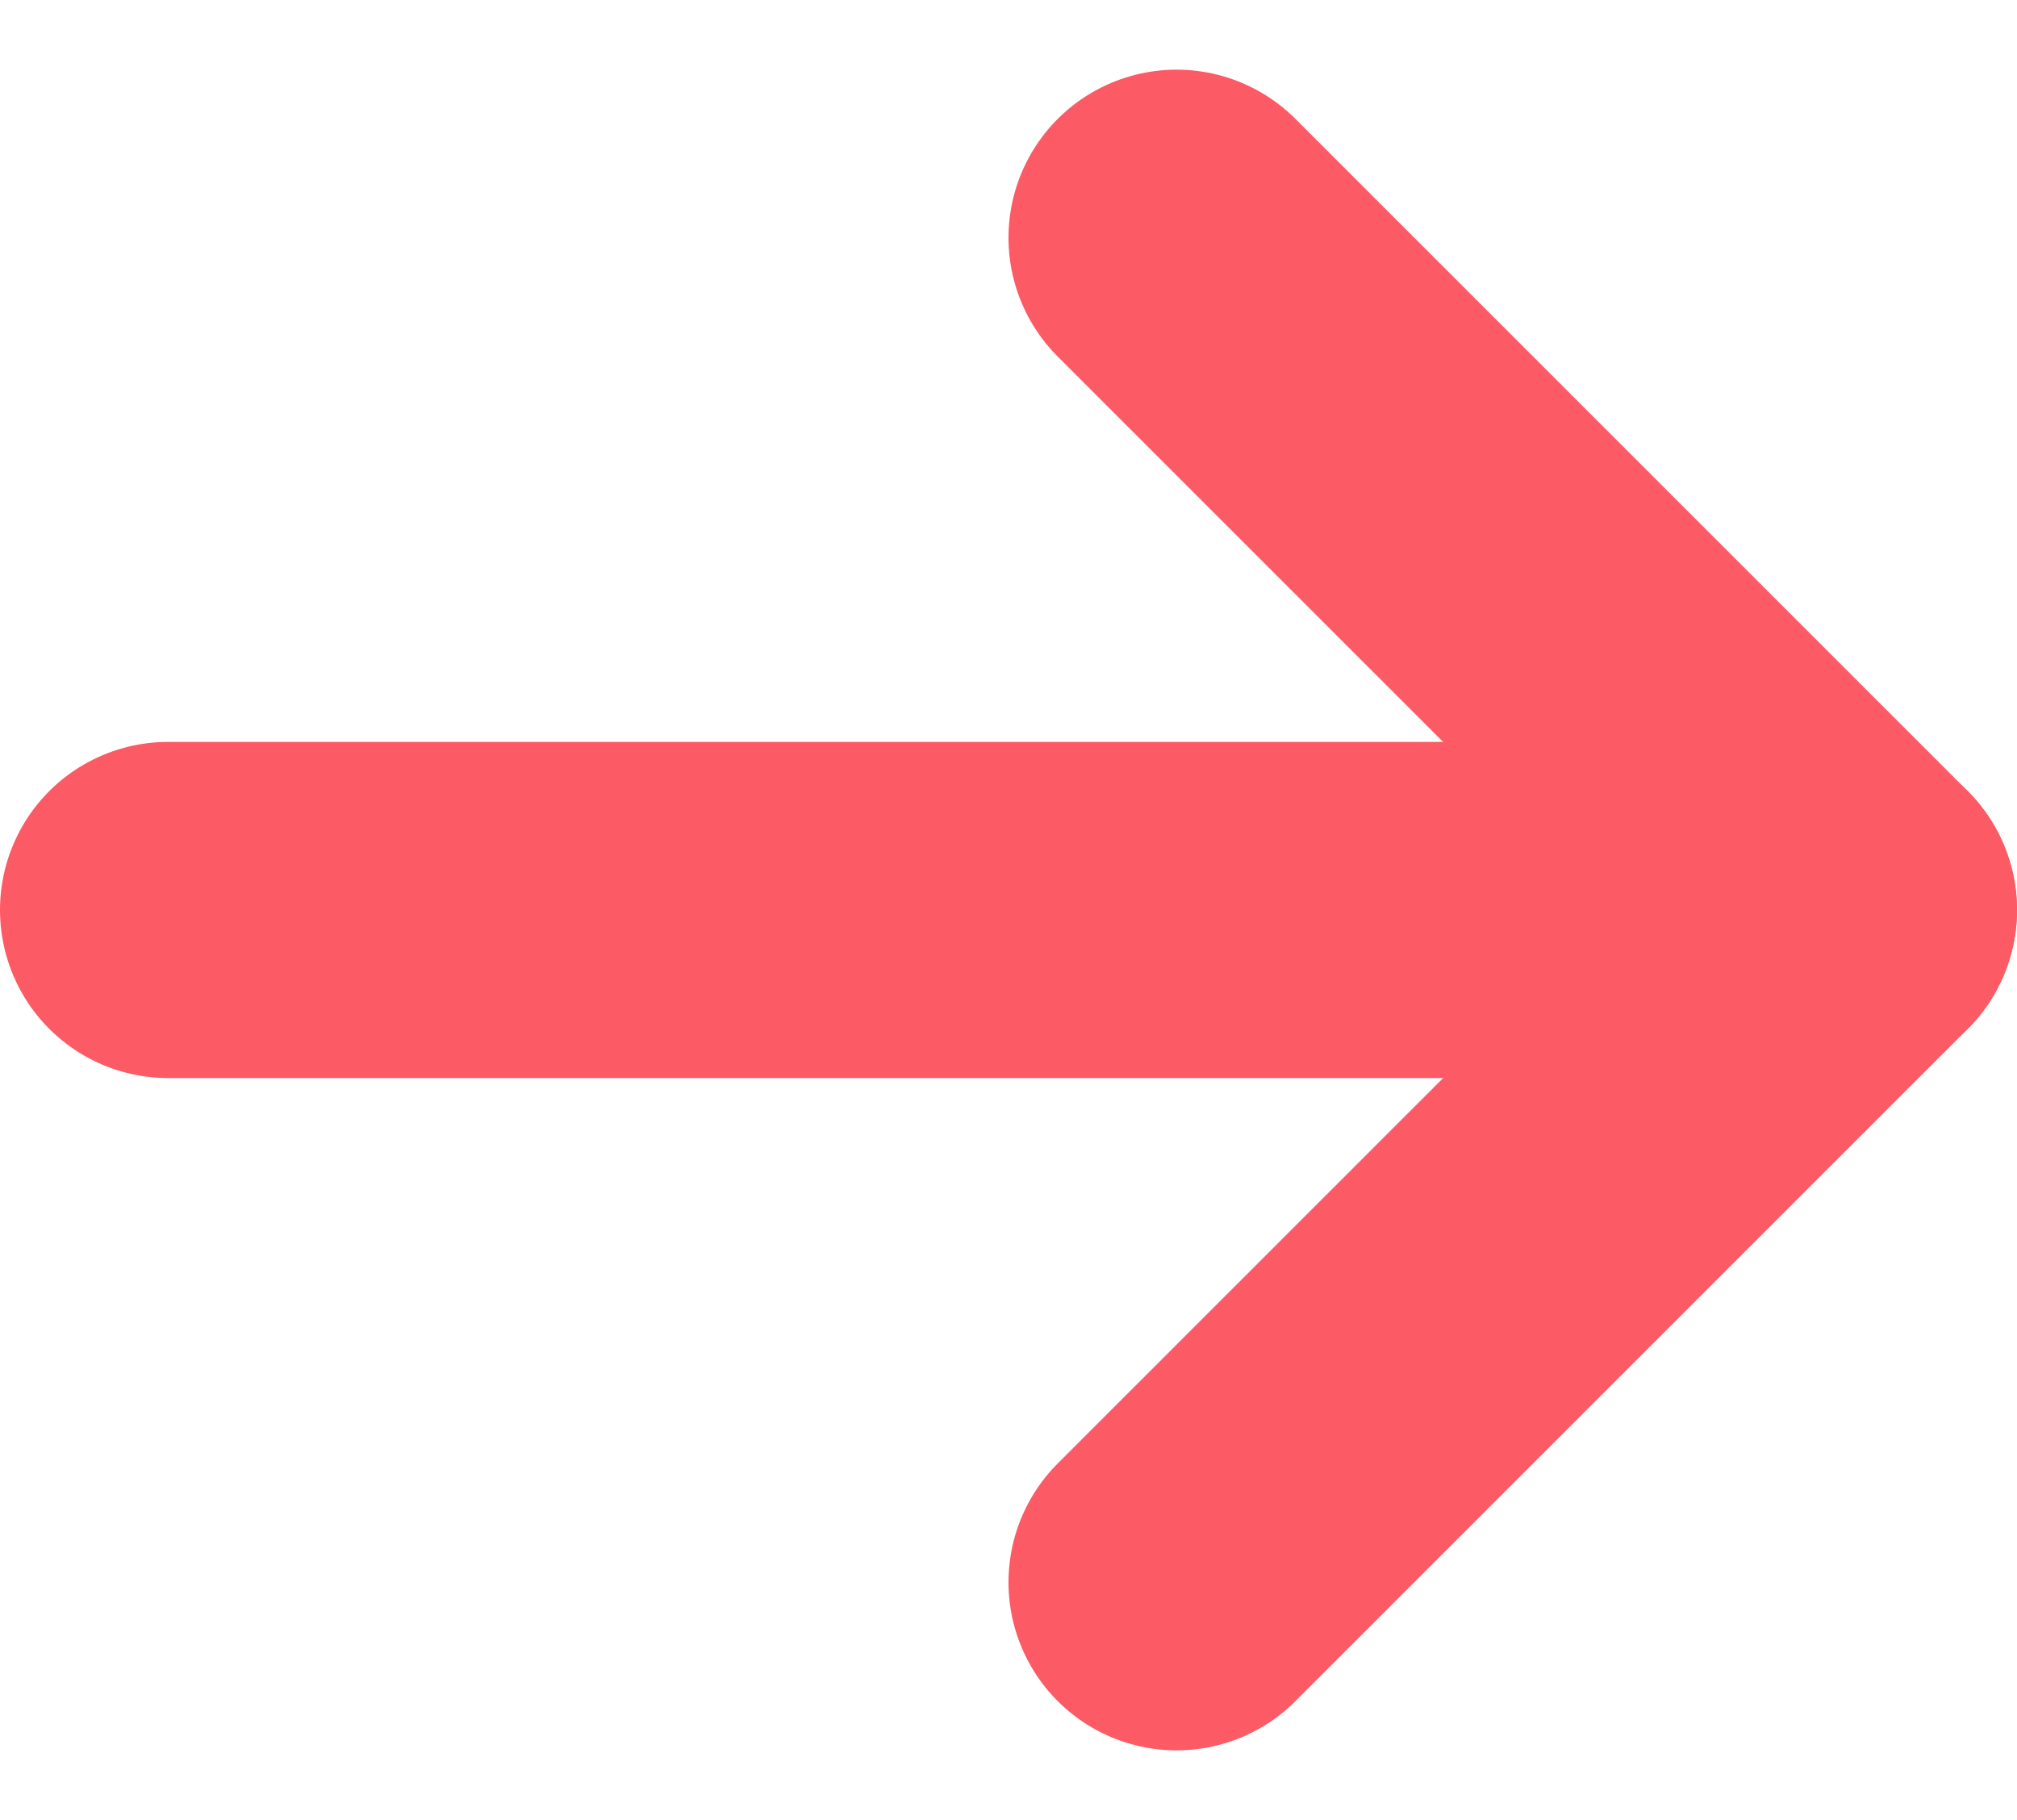
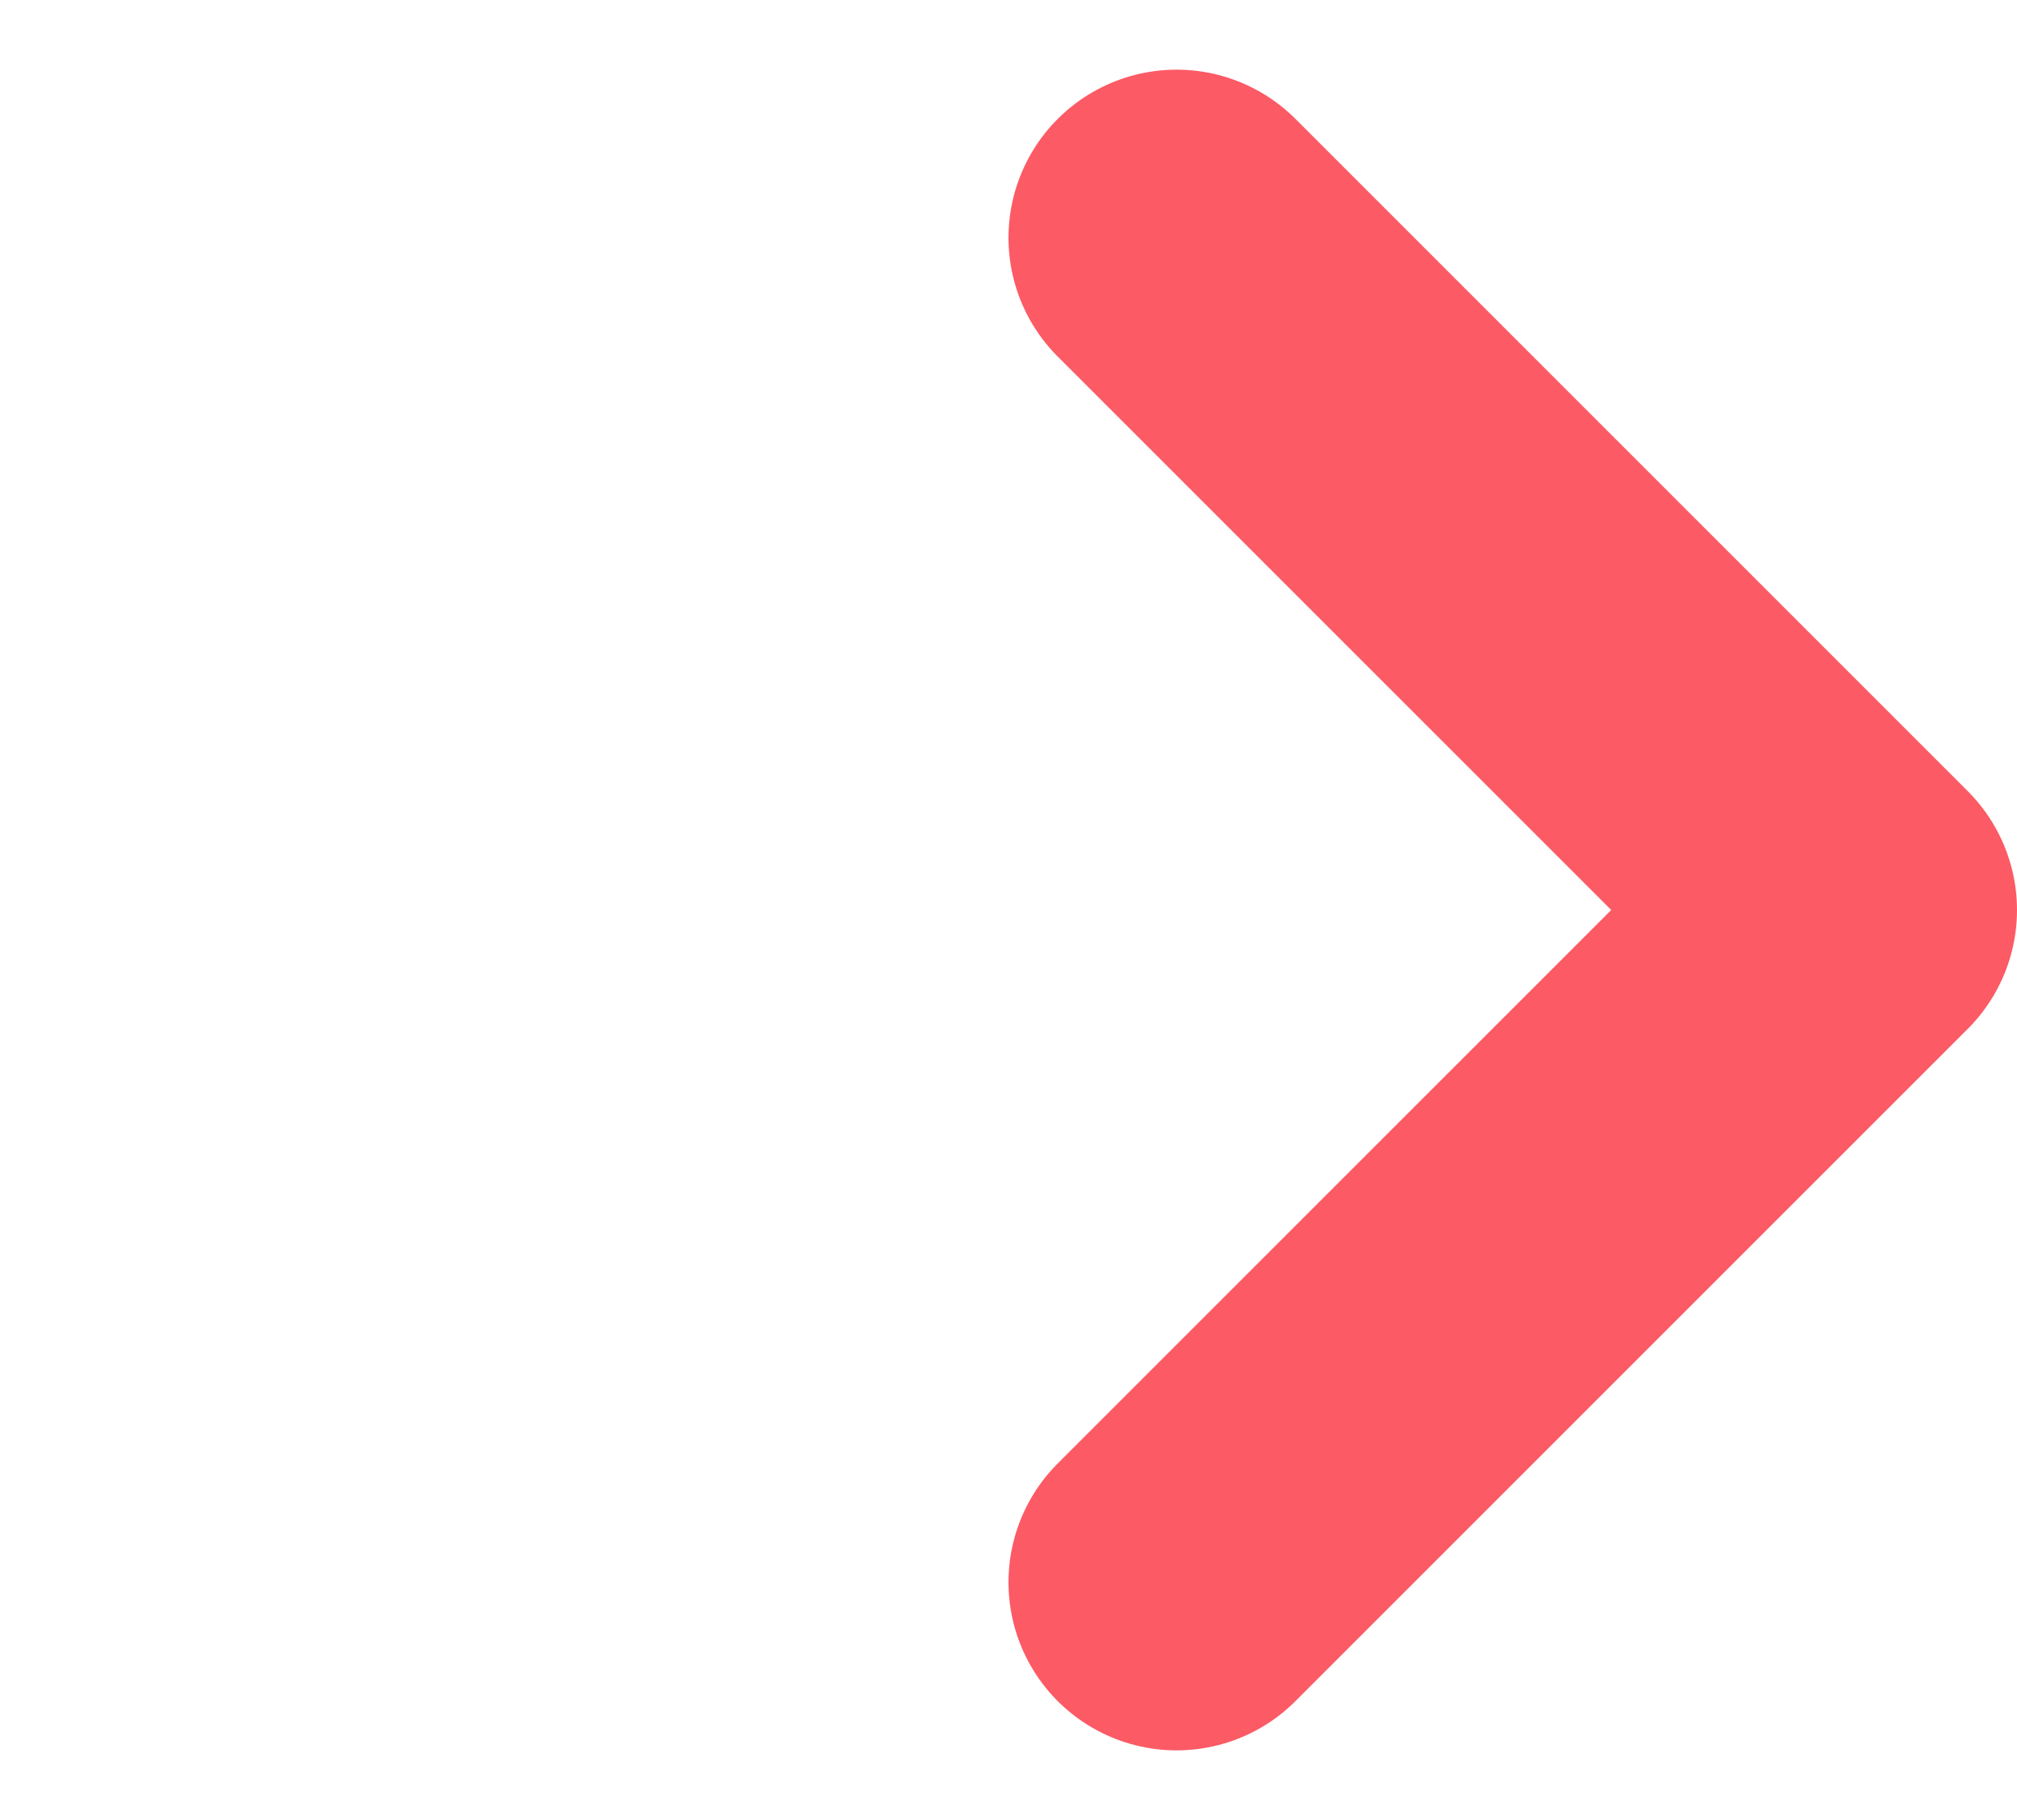
<svg xmlns="http://www.w3.org/2000/svg" width="48" height="43.314" viewBox="0 0 48 43.314">
  <g id="Group_17423" data-name="Group 17423" transform="translate(4 5.657)">
-     <line id="Line_2" data-name="Line 2" x1="40" transform="translate(0 16)" fill="none" stroke="#fc5a65" stroke-linecap="round" stroke-width="8" />
    <path id="Path_74047" data-name="Path 74047" d="M580,4853.2l16,16-16,16" transform="translate(-556 -4853.199)" fill="none" stroke="#fc5a65" stroke-linecap="round" stroke-linejoin="round" stroke-width="8" />
  </g>
</svg>